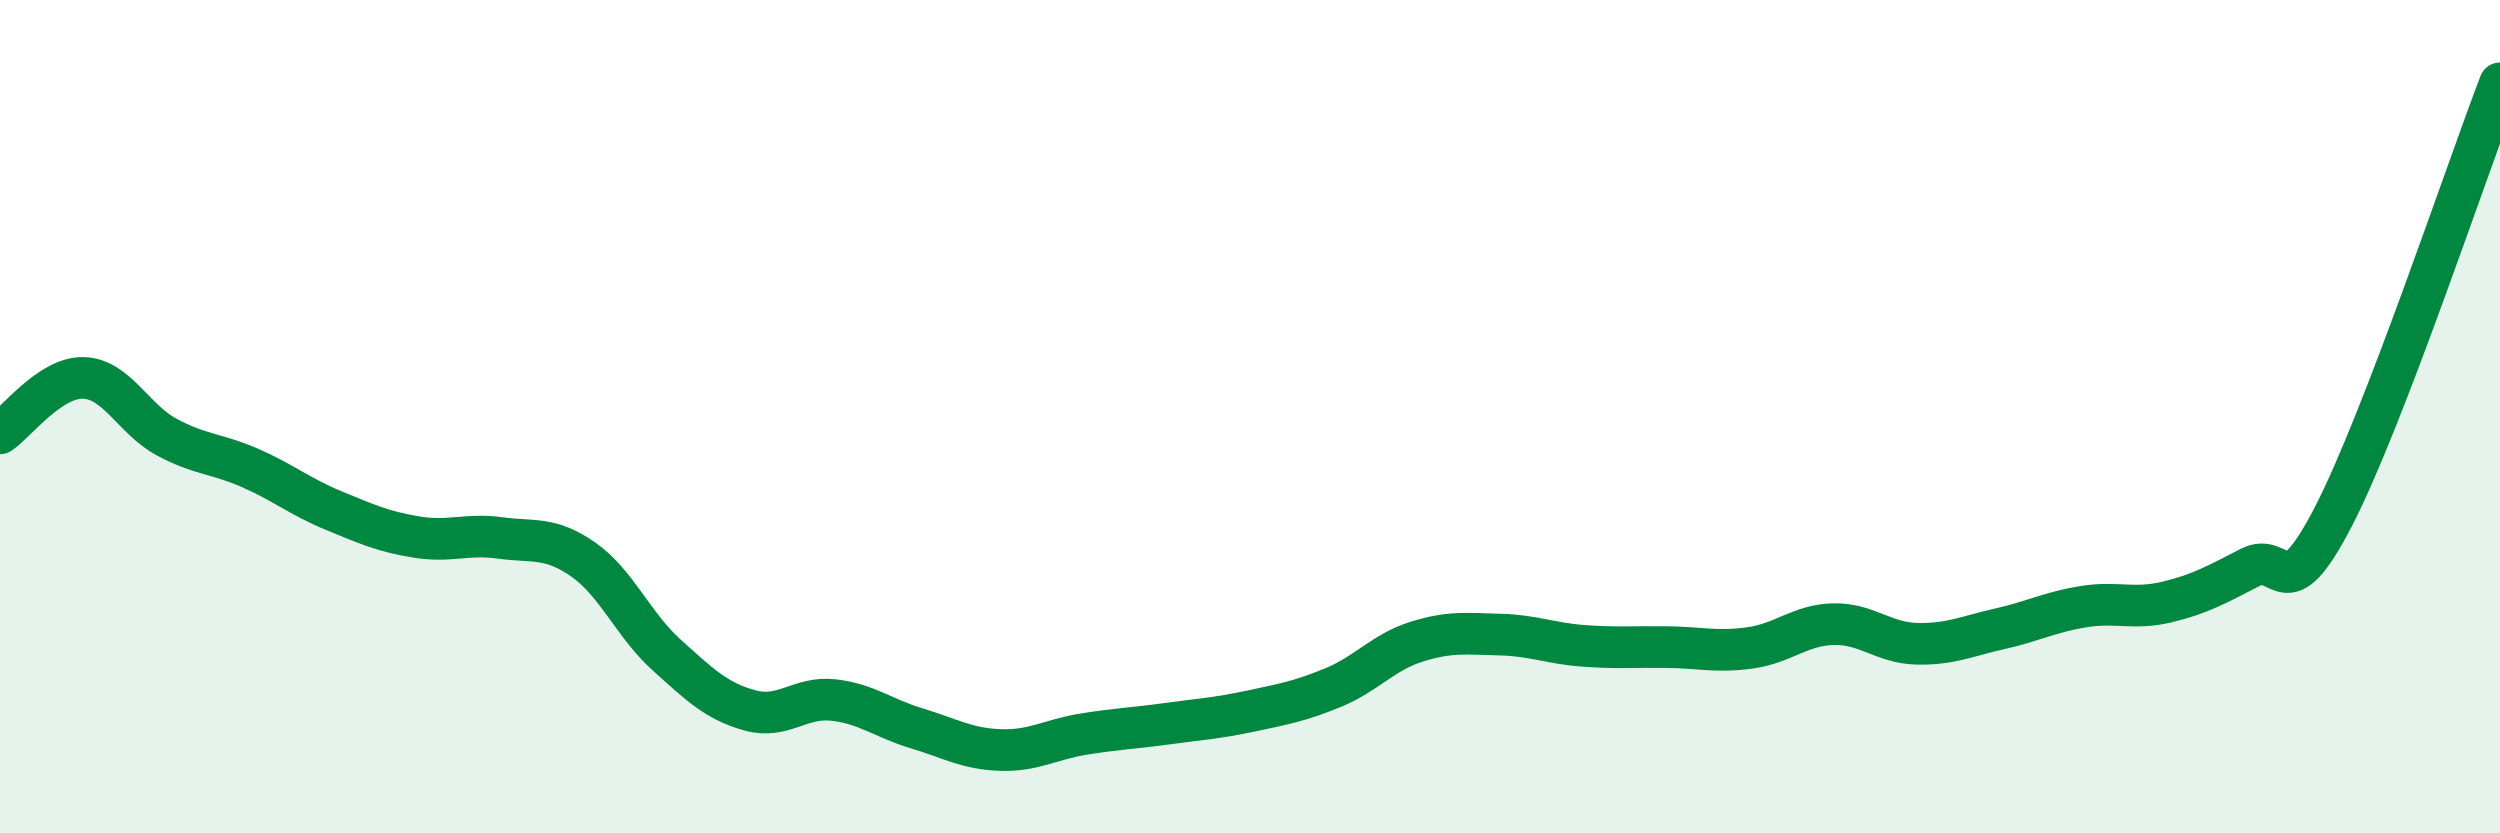
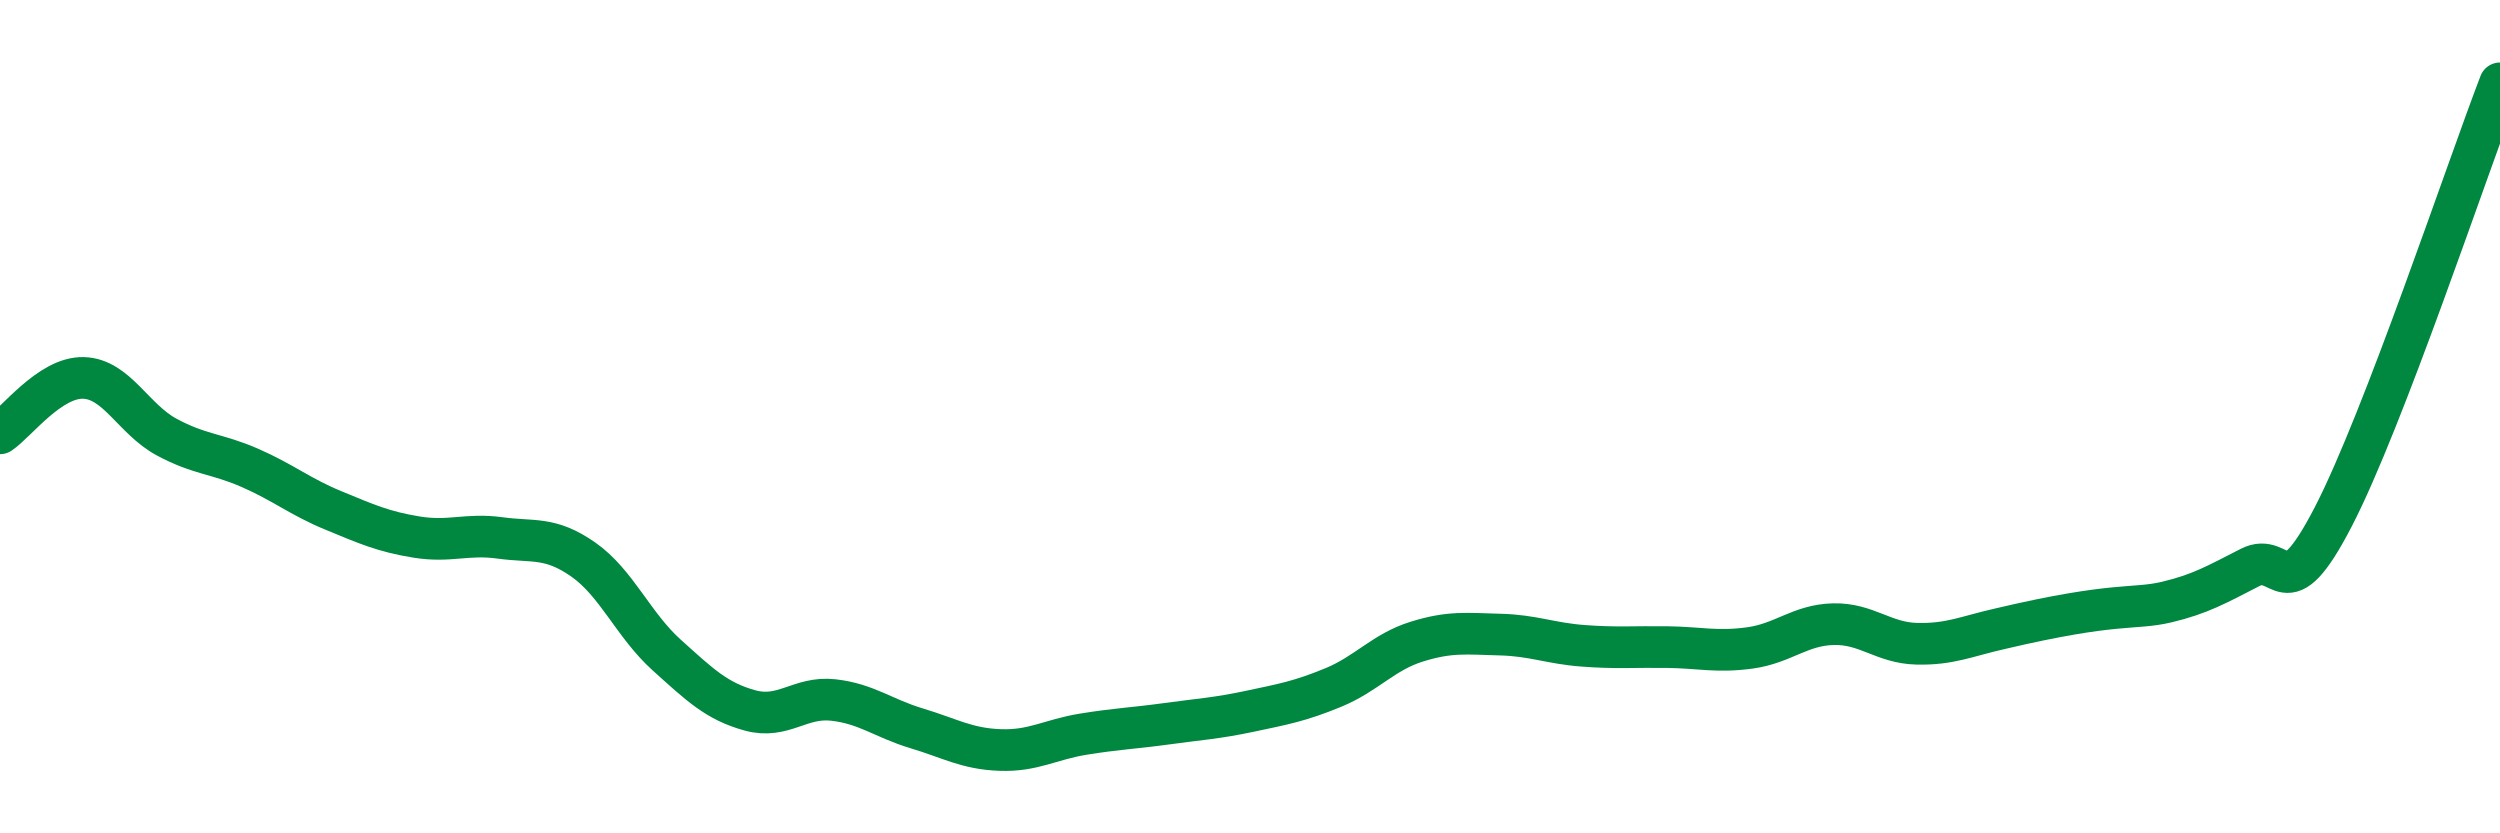
<svg xmlns="http://www.w3.org/2000/svg" width="60" height="20" viewBox="0 0 60 20">
-   <path d="M 0,10.4 C 0.4,10.13 1.2,9.05 2,9.07 C 2.8,9.09 3.2,10.06 4,10.49 C 4.8,10.92 5.2,10.88 6,11.23 C 6.8,11.58 7.2,11.92 8,12.25 C 8.8,12.58 9.2,12.76 10,12.89 C 10.8,13.02 11.2,12.8 12,12.91 C 12.8,13.02 13.2,12.87 14,13.43 C 14.8,13.99 15.2,15 16,15.72 C 16.8,16.44 17.2,16.83 18,17.05 C 18.8,17.27 19.2,16.71 20,16.8 C 20.8,16.89 21.2,17.24 22,17.48 C 22.8,17.72 23.2,17.97 24,18 C 24.8,18.03 25.2,17.75 26,17.62 C 26.8,17.49 27.2,17.48 28,17.37 C 28.8,17.26 29.2,17.24 30,17.07 C 30.8,16.9 31.2,16.83 32,16.5 C 32.8,16.17 33.2,15.65 34,15.4 C 34.8,15.15 35.2,15.21 36,15.23 C 36.8,15.25 37.2,15.44 38,15.5 C 38.8,15.56 39.2,15.52 40,15.53 C 40.8,15.54 41.2,15.66 42,15.55 C 42.8,15.44 43.2,15 44,14.98 C 44.8,14.96 45.2,15.43 46,15.45 C 46.8,15.47 47.2,15.27 48,15.09 C 48.8,14.91 49.2,14.69 50,14.56 C 50.8,14.43 51.2,14.64 52,14.45 C 52.8,14.26 53.2,14.03 54,13.62 C 54.8,13.21 54.8,14.72 56,12.4 C 57.2,10.08 59.2,4.08 60,2L60 20L0 20Z" fill="#008740" opacity="0.1" stroke-linecap="round" stroke-linejoin="round" />
-   <path d="M 0,10.4 C 0.4,10.13 1.2,9.05 2,9.07 C 2.8,9.09 3.2,10.06 4,10.49 C 4.8,10.92 5.2,10.88 6,11.23 C 6.8,11.58 7.2,11.92 8,12.25 C 8.8,12.58 9.2,12.76 10,12.89 C 10.8,13.02 11.2,12.8 12,12.91 C 12.8,13.02 13.2,12.87 14,13.43 C 14.8,13.99 15.2,15 16,15.72 C 16.8,16.44 17.2,16.83 18,17.05 C 18.8,17.27 19.2,16.71 20,16.8 C 20.8,16.89 21.2,17.24 22,17.48 C 22.8,17.72 23.2,17.97 24,18 C 24.8,18.03 25.2,17.75 26,17.62 C 26.8,17.49 27.2,17.48 28,17.37 C 28.8,17.26 29.2,17.24 30,17.07 C 30.8,16.9 31.2,16.83 32,16.5 C 32.8,16.17 33.2,15.65 34,15.4 C 34.8,15.15 35.2,15.21 36,15.23 C 36.8,15.25 37.2,15.44 38,15.5 C 38.8,15.56 39.2,15.52 40,15.53 C 40.8,15.54 41.2,15.66 42,15.55 C 42.8,15.44 43.2,15 44,14.98 C 44.8,14.96 45.2,15.43 46,15.45 C 46.8,15.47 47.2,15.27 48,15.09 C 48.8,14.91 49.2,14.69 50,14.56 C 50.8,14.43 51.2,14.64 52,14.45 C 52.8,14.26 53.2,14.03 54,13.62 C 54.8,13.21 54.8,14.72 56,12.4 C 57.2,10.08 59.2,4.08 60,2" stroke="#008740" stroke-width="1" fill="none" stroke-linecap="round" stroke-linejoin="round" />
+   <path d="M 0,10.4 C 0.4,10.13 1.2,9.05 2,9.07 C 2.8,9.09 3.2,10.06 4,10.49 C 4.8,10.92 5.2,10.88 6,11.23 C 6.8,11.58 7.2,11.92 8,12.25 C 8.8,12.58 9.2,12.76 10,12.89 C 10.8,13.02 11.2,12.8 12,12.91 C 12.8,13.02 13.2,12.87 14,13.43 C 14.8,13.99 15.2,15 16,15.72 C 16.8,16.44 17.2,16.83 18,17.05 C 18.8,17.27 19.2,16.71 20,16.8 C 20.8,16.89 21.2,17.24 22,17.48 C 22.8,17.72 23.2,17.97 24,18 C 24.8,18.03 25.2,17.75 26,17.62 C 26.8,17.49 27.2,17.48 28,17.37 C 28.8,17.26 29.2,17.24 30,17.07 C 30.8,16.9 31.2,16.83 32,16.5 C 32.8,16.17 33.2,15.65 34,15.4 C 34.8,15.15 35.2,15.21 36,15.23 C 36.8,15.25 37.2,15.44 38,15.5 C 38.8,15.56 39.2,15.52 40,15.53 C 40.8,15.54 41.2,15.66 42,15.55 C 42.8,15.44 43.2,15 44,14.98 C 44.8,14.96 45.2,15.43 46,15.45 C 46.8,15.47 47.2,15.27 48,15.09 C 50.8,14.43 51.2,14.64 52,14.45 C 52.8,14.26 53.2,14.03 54,13.62 C 54.8,13.21 54.8,14.72 56,12.4 C 57.2,10.08 59.2,4.08 60,2" stroke="#008740" stroke-width="1" fill="none" stroke-linecap="round" stroke-linejoin="round" />
</svg>